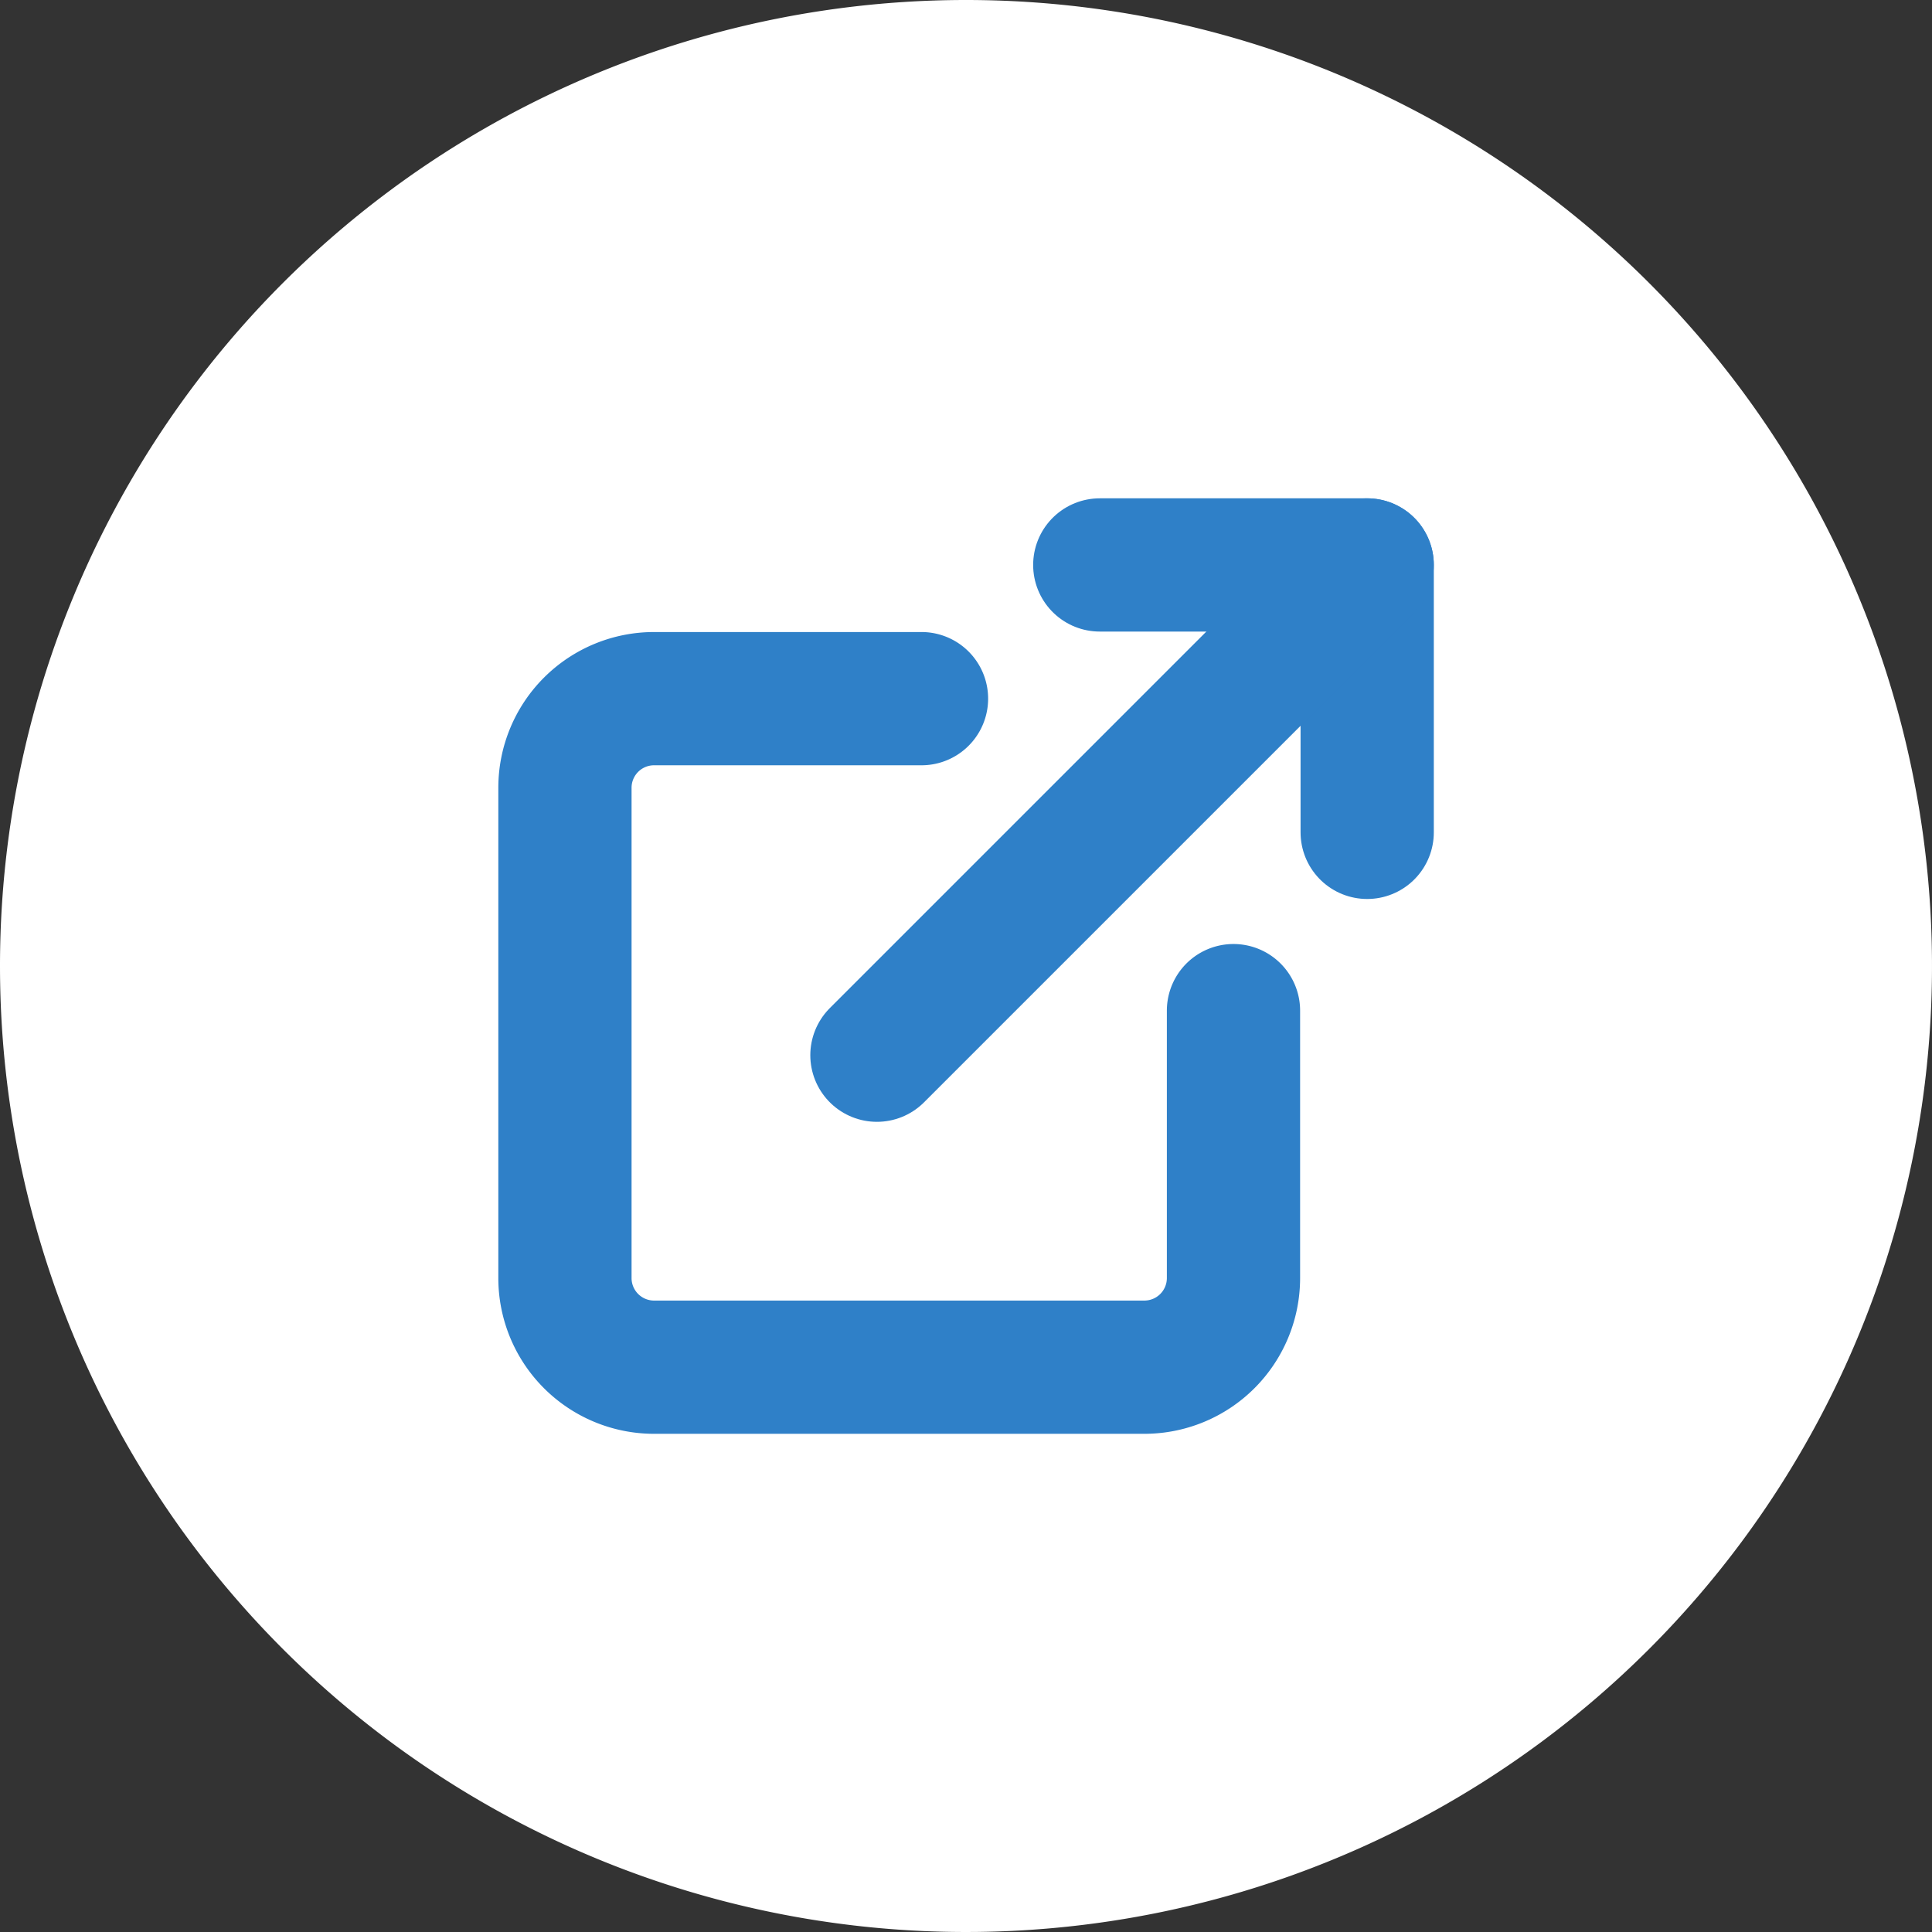
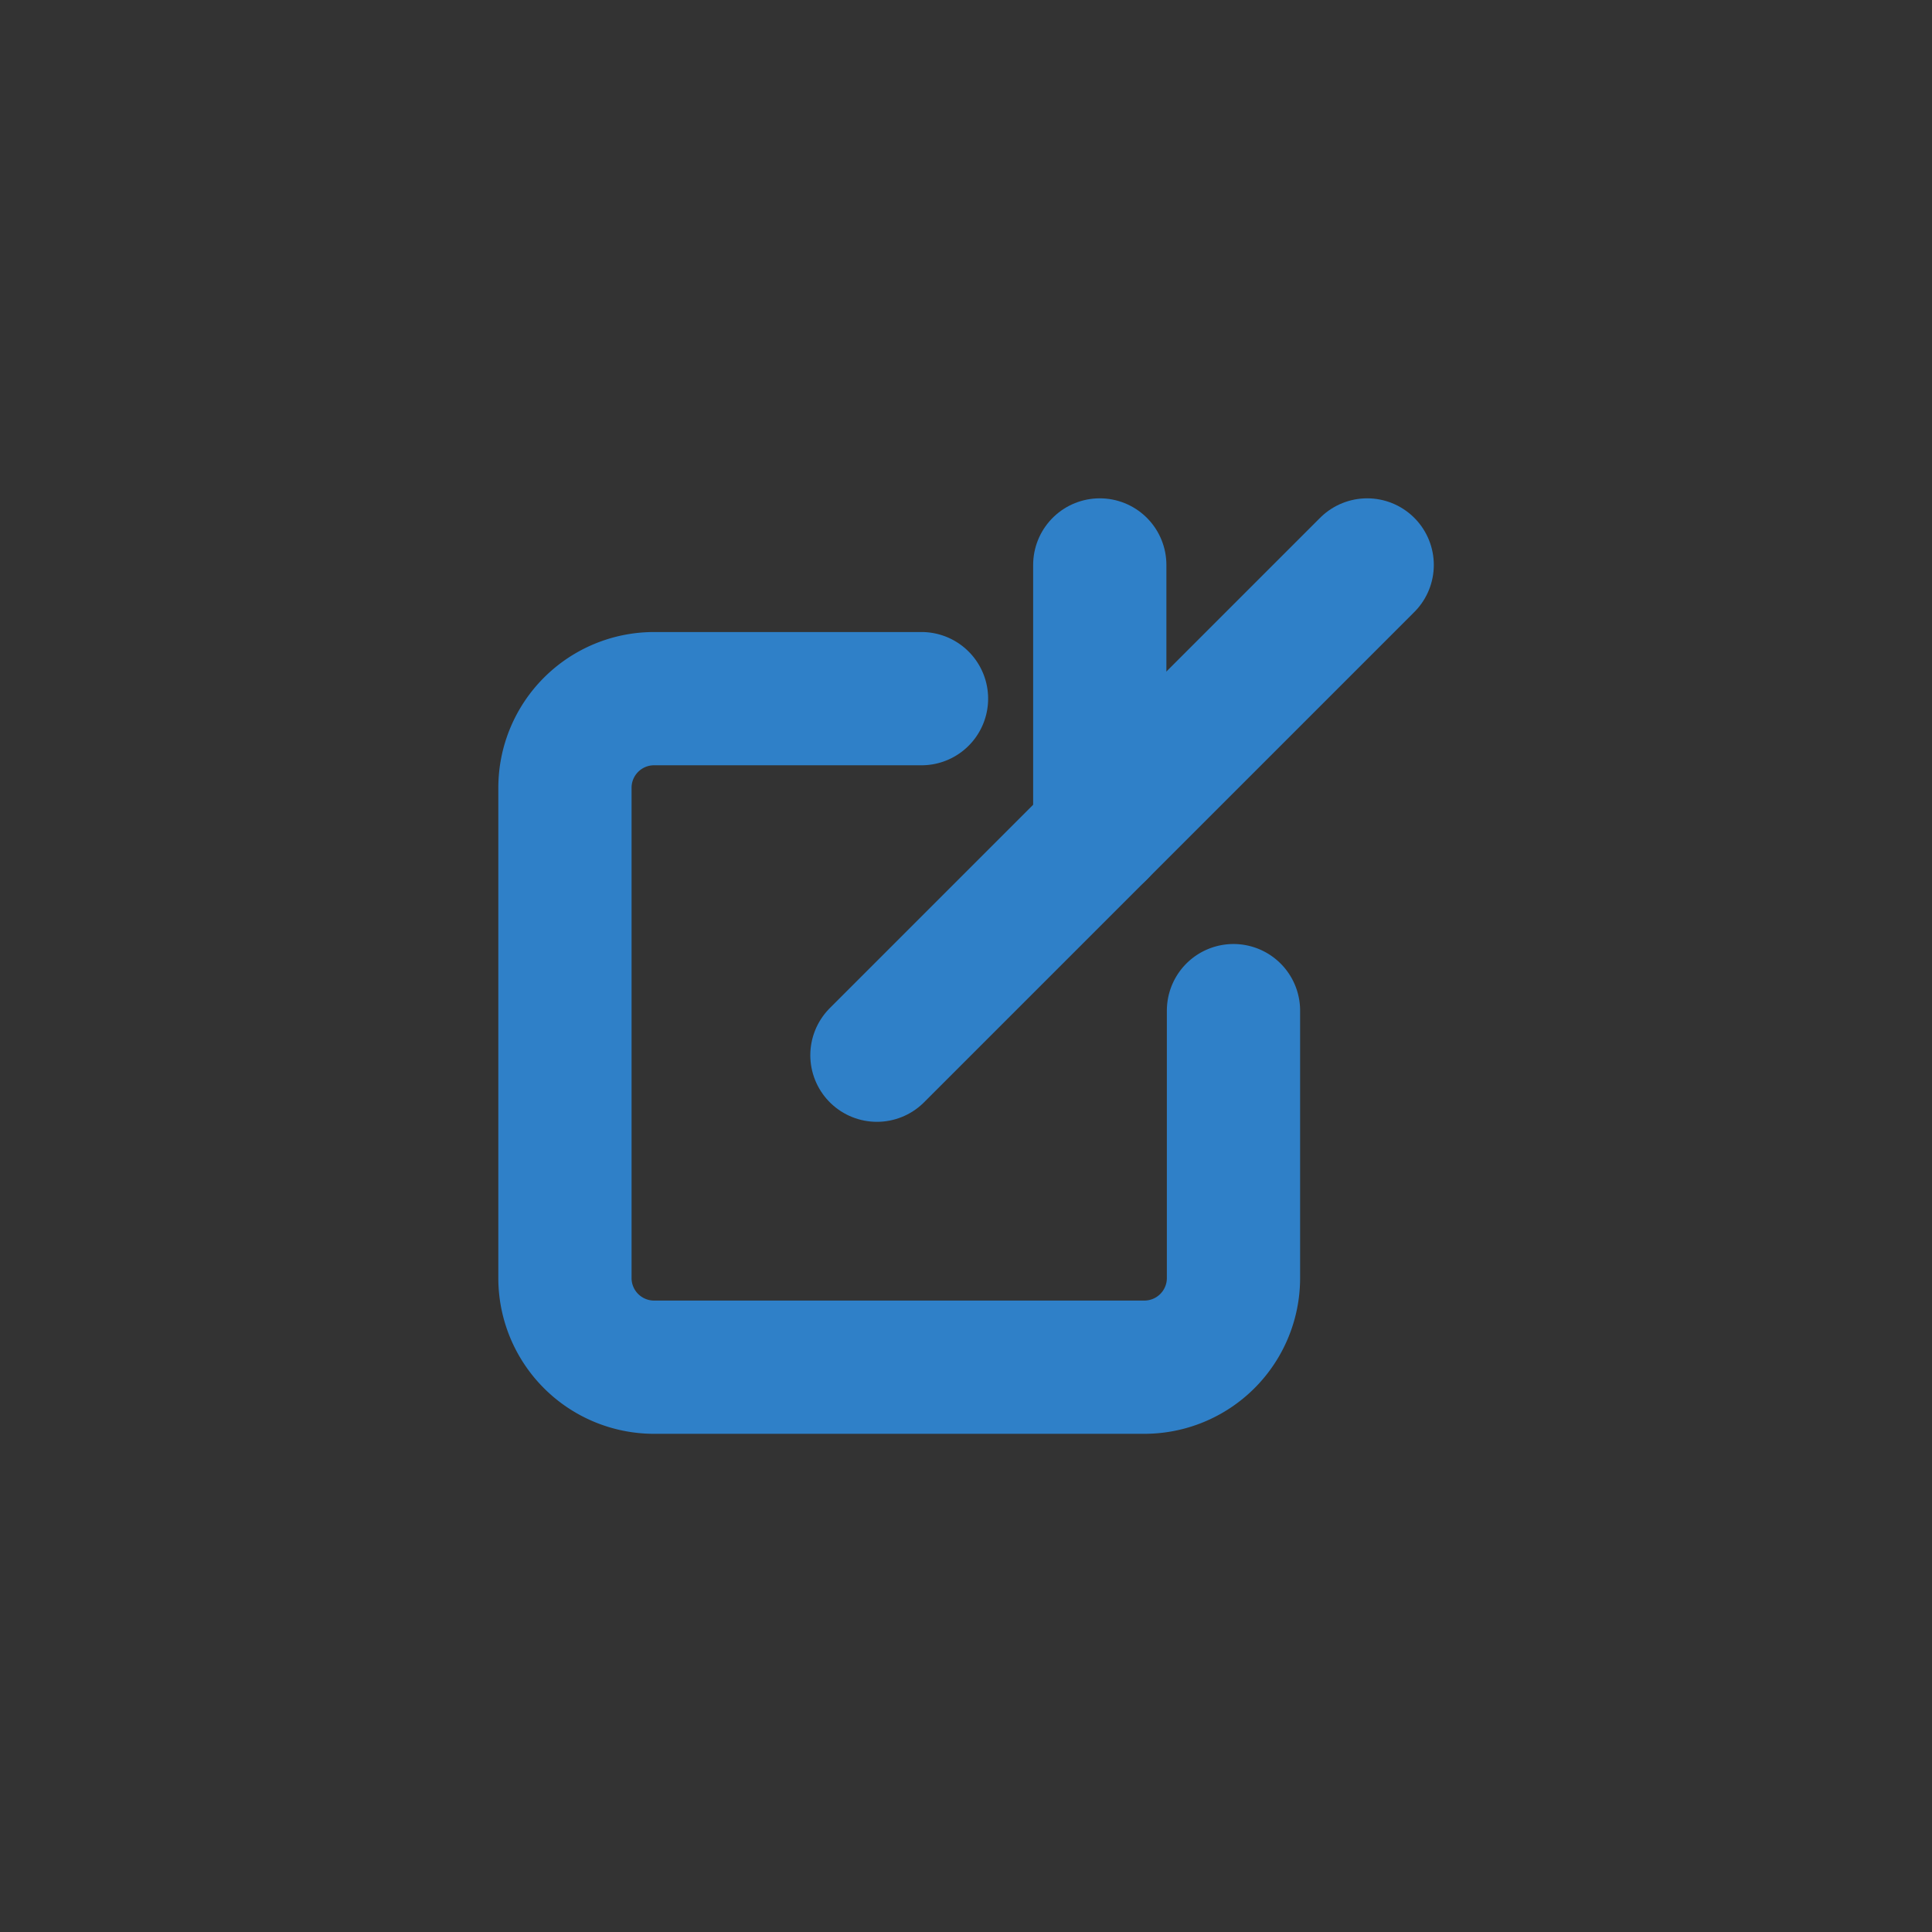
<svg xmlns="http://www.w3.org/2000/svg" width="29" height="29" viewBox="0 0 29 29">
  <rect x="0" y="0" width="29" height="29" fill="#333333" stroke="none" />
  <g id="Raggruppa_5535" data-name="Raggruppa 5535" transform="translate(-863.674 -1263.734)">
-     <path id="Tracciato_31174" data-name="Tracciato 31174" d="M14.5,0A14.5,14.5,0,1,1,0,14.5,14.5,14.5,0,0,1,14.5,0Z" transform="translate(863.674 1263.734)" fill="#fff" />
    <g id="Icon_feather-external-link" data-name="Icon feather-external-link" transform="translate(872.154 1272.214)">
      <path id="Tracciato_12923" data-name="Tracciato 12923" d="M14.535,13.683V17.7A1.338,1.338,0,0,1,13.2,19.035H5.838A1.338,1.338,0,0,1,4.5,17.7V10.338A1.338,1.338,0,0,1,5.838,9H9.852" transform="translate(-4.5 -6.993)" fill="none" stroke="#2f80c8" stroke-linecap="round" stroke-linejoin="round" stroke-width="2" />
-       <path id="Tracciato_12924" data-name="Tracciato 12924" d="M22.5,4.5h4.014V8.514" transform="translate(-14.472 -4.5)" fill="none" stroke="#2f80c8" stroke-linecap="round" stroke-linejoin="round" stroke-width="2" />
+       <path id="Tracciato_12924" data-name="Tracciato 12924" d="M22.5,4.5V8.514" transform="translate(-14.472 -4.5)" fill="none" stroke="#2f80c8" stroke-linecap="round" stroke-linejoin="round" stroke-width="2" />
      <path id="Tracciato_12925" data-name="Tracciato 12925" d="M15,11.859,22.359,4.5" transform="translate(-10.317 -4.5)" fill="none" stroke="#2f80c8" stroke-linecap="round" stroke-linejoin="round" stroke-width="2" />
    </g>
  </g>
</svg>